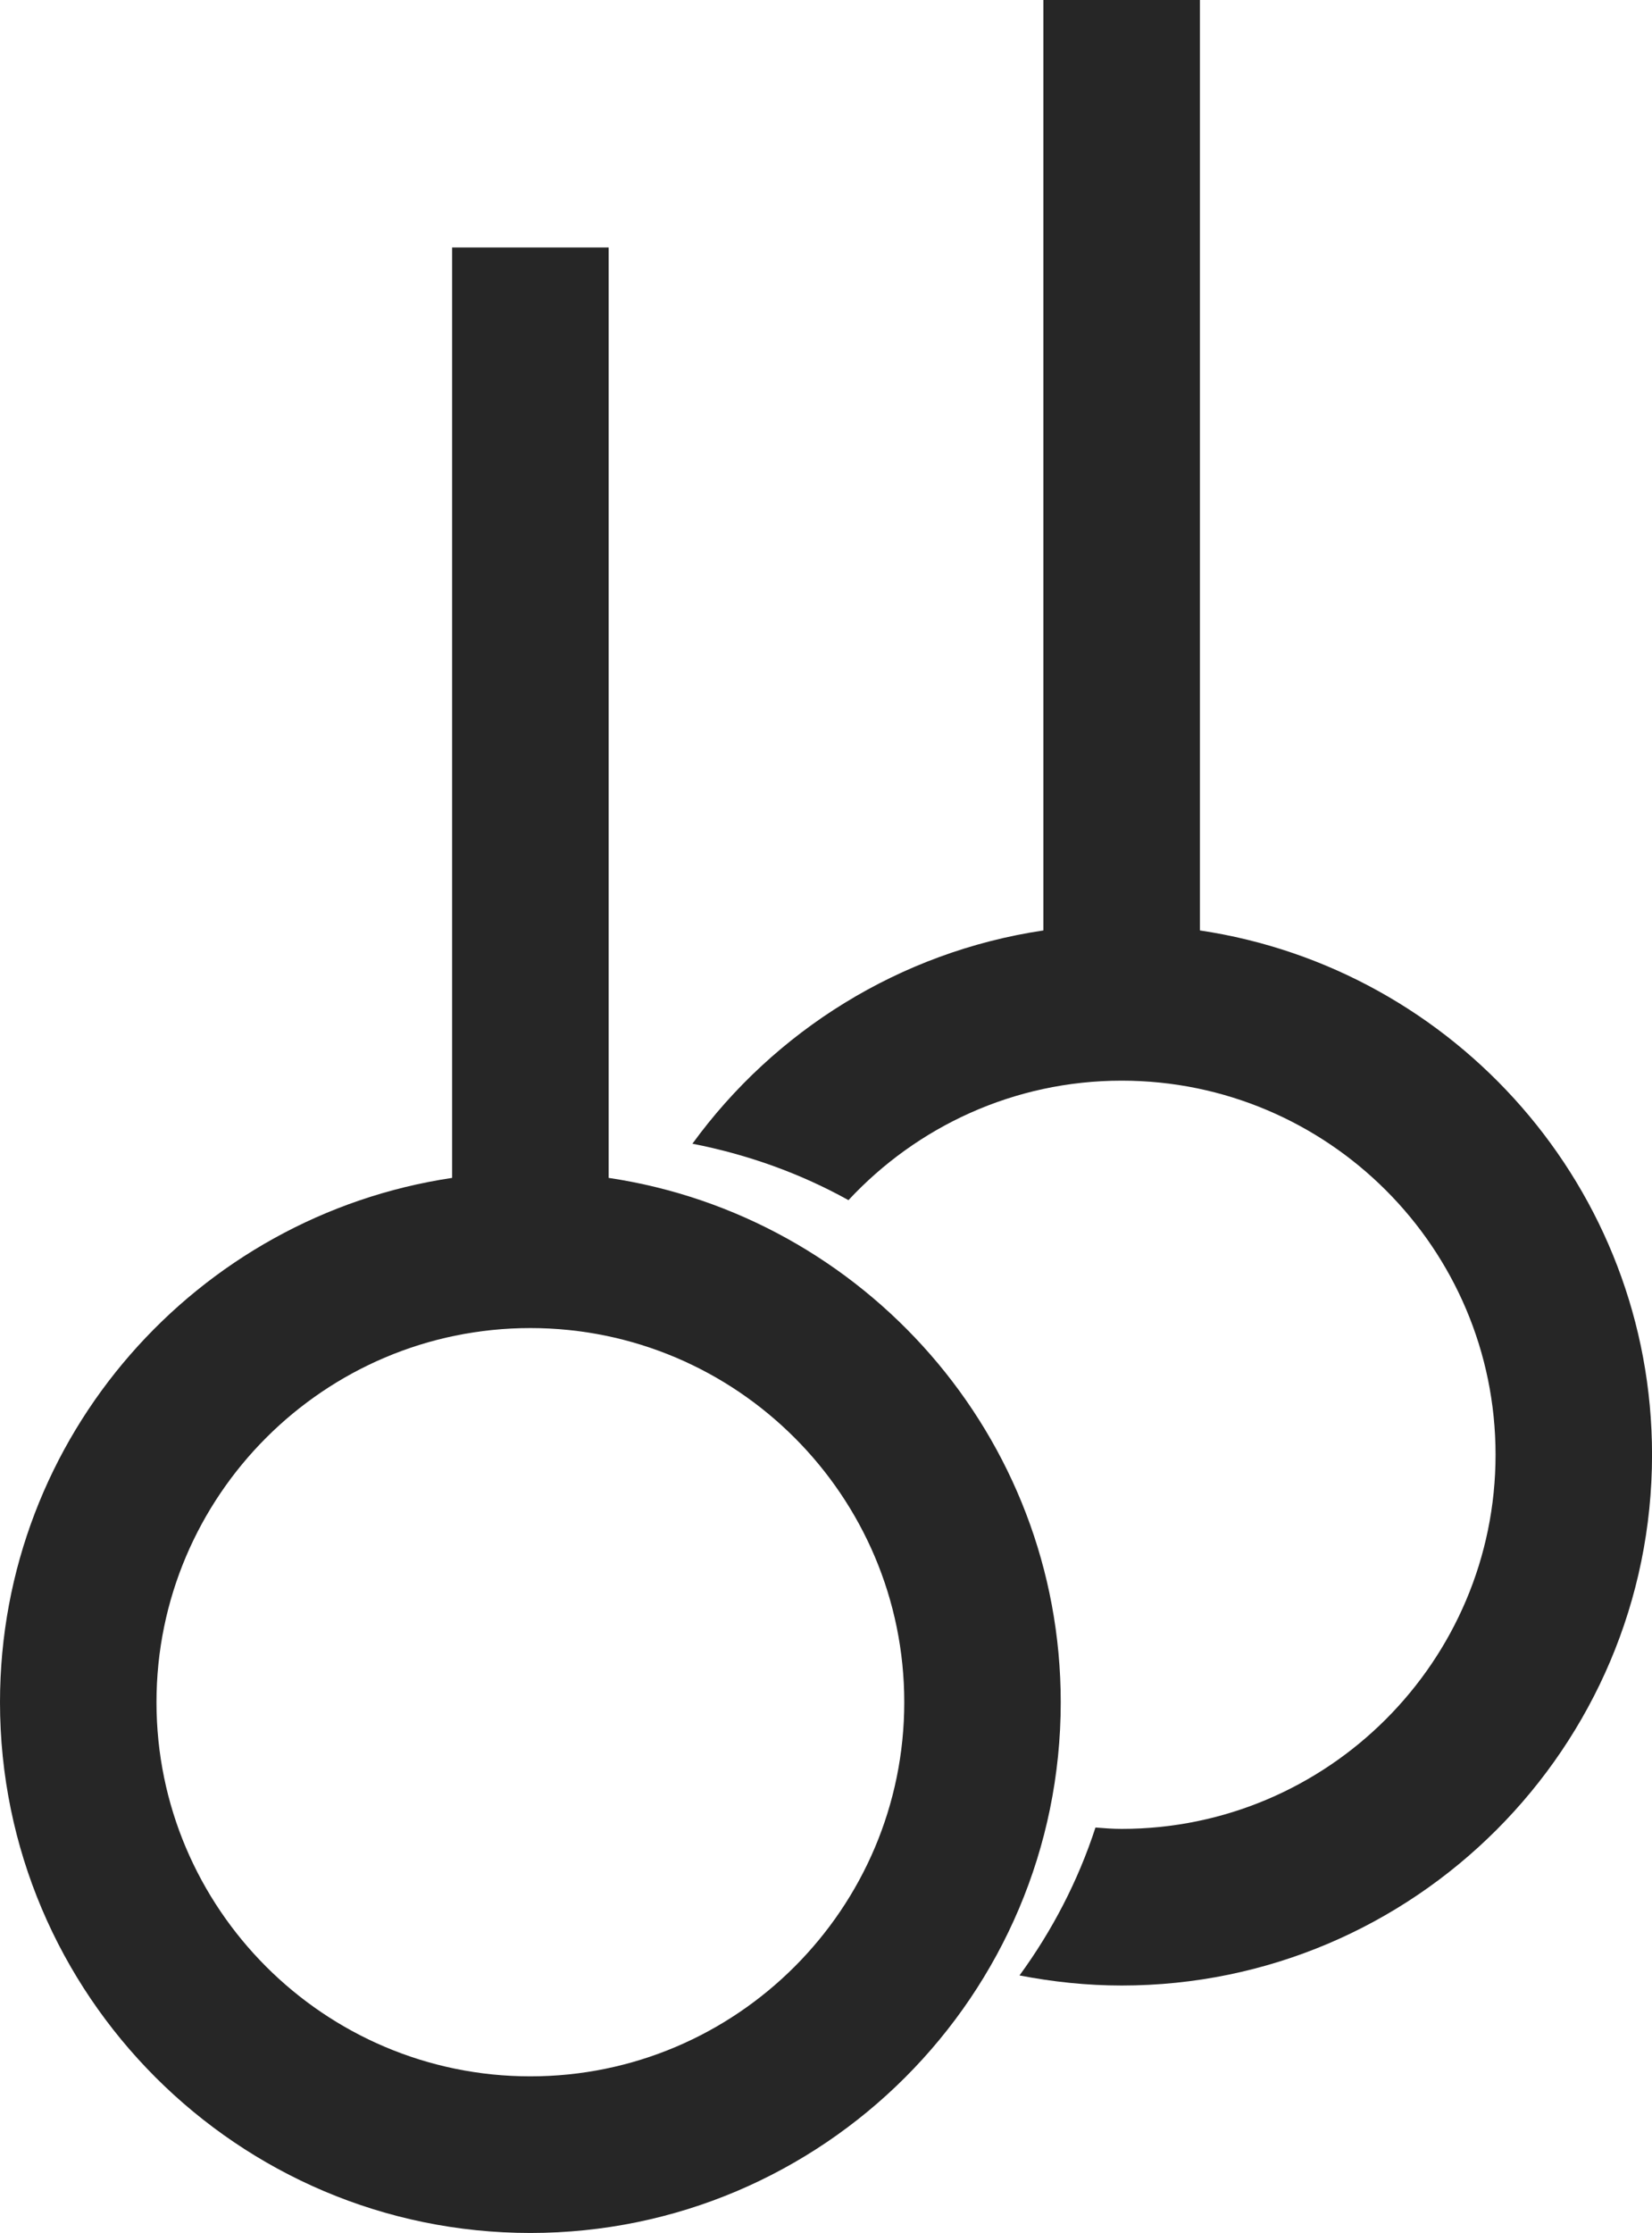
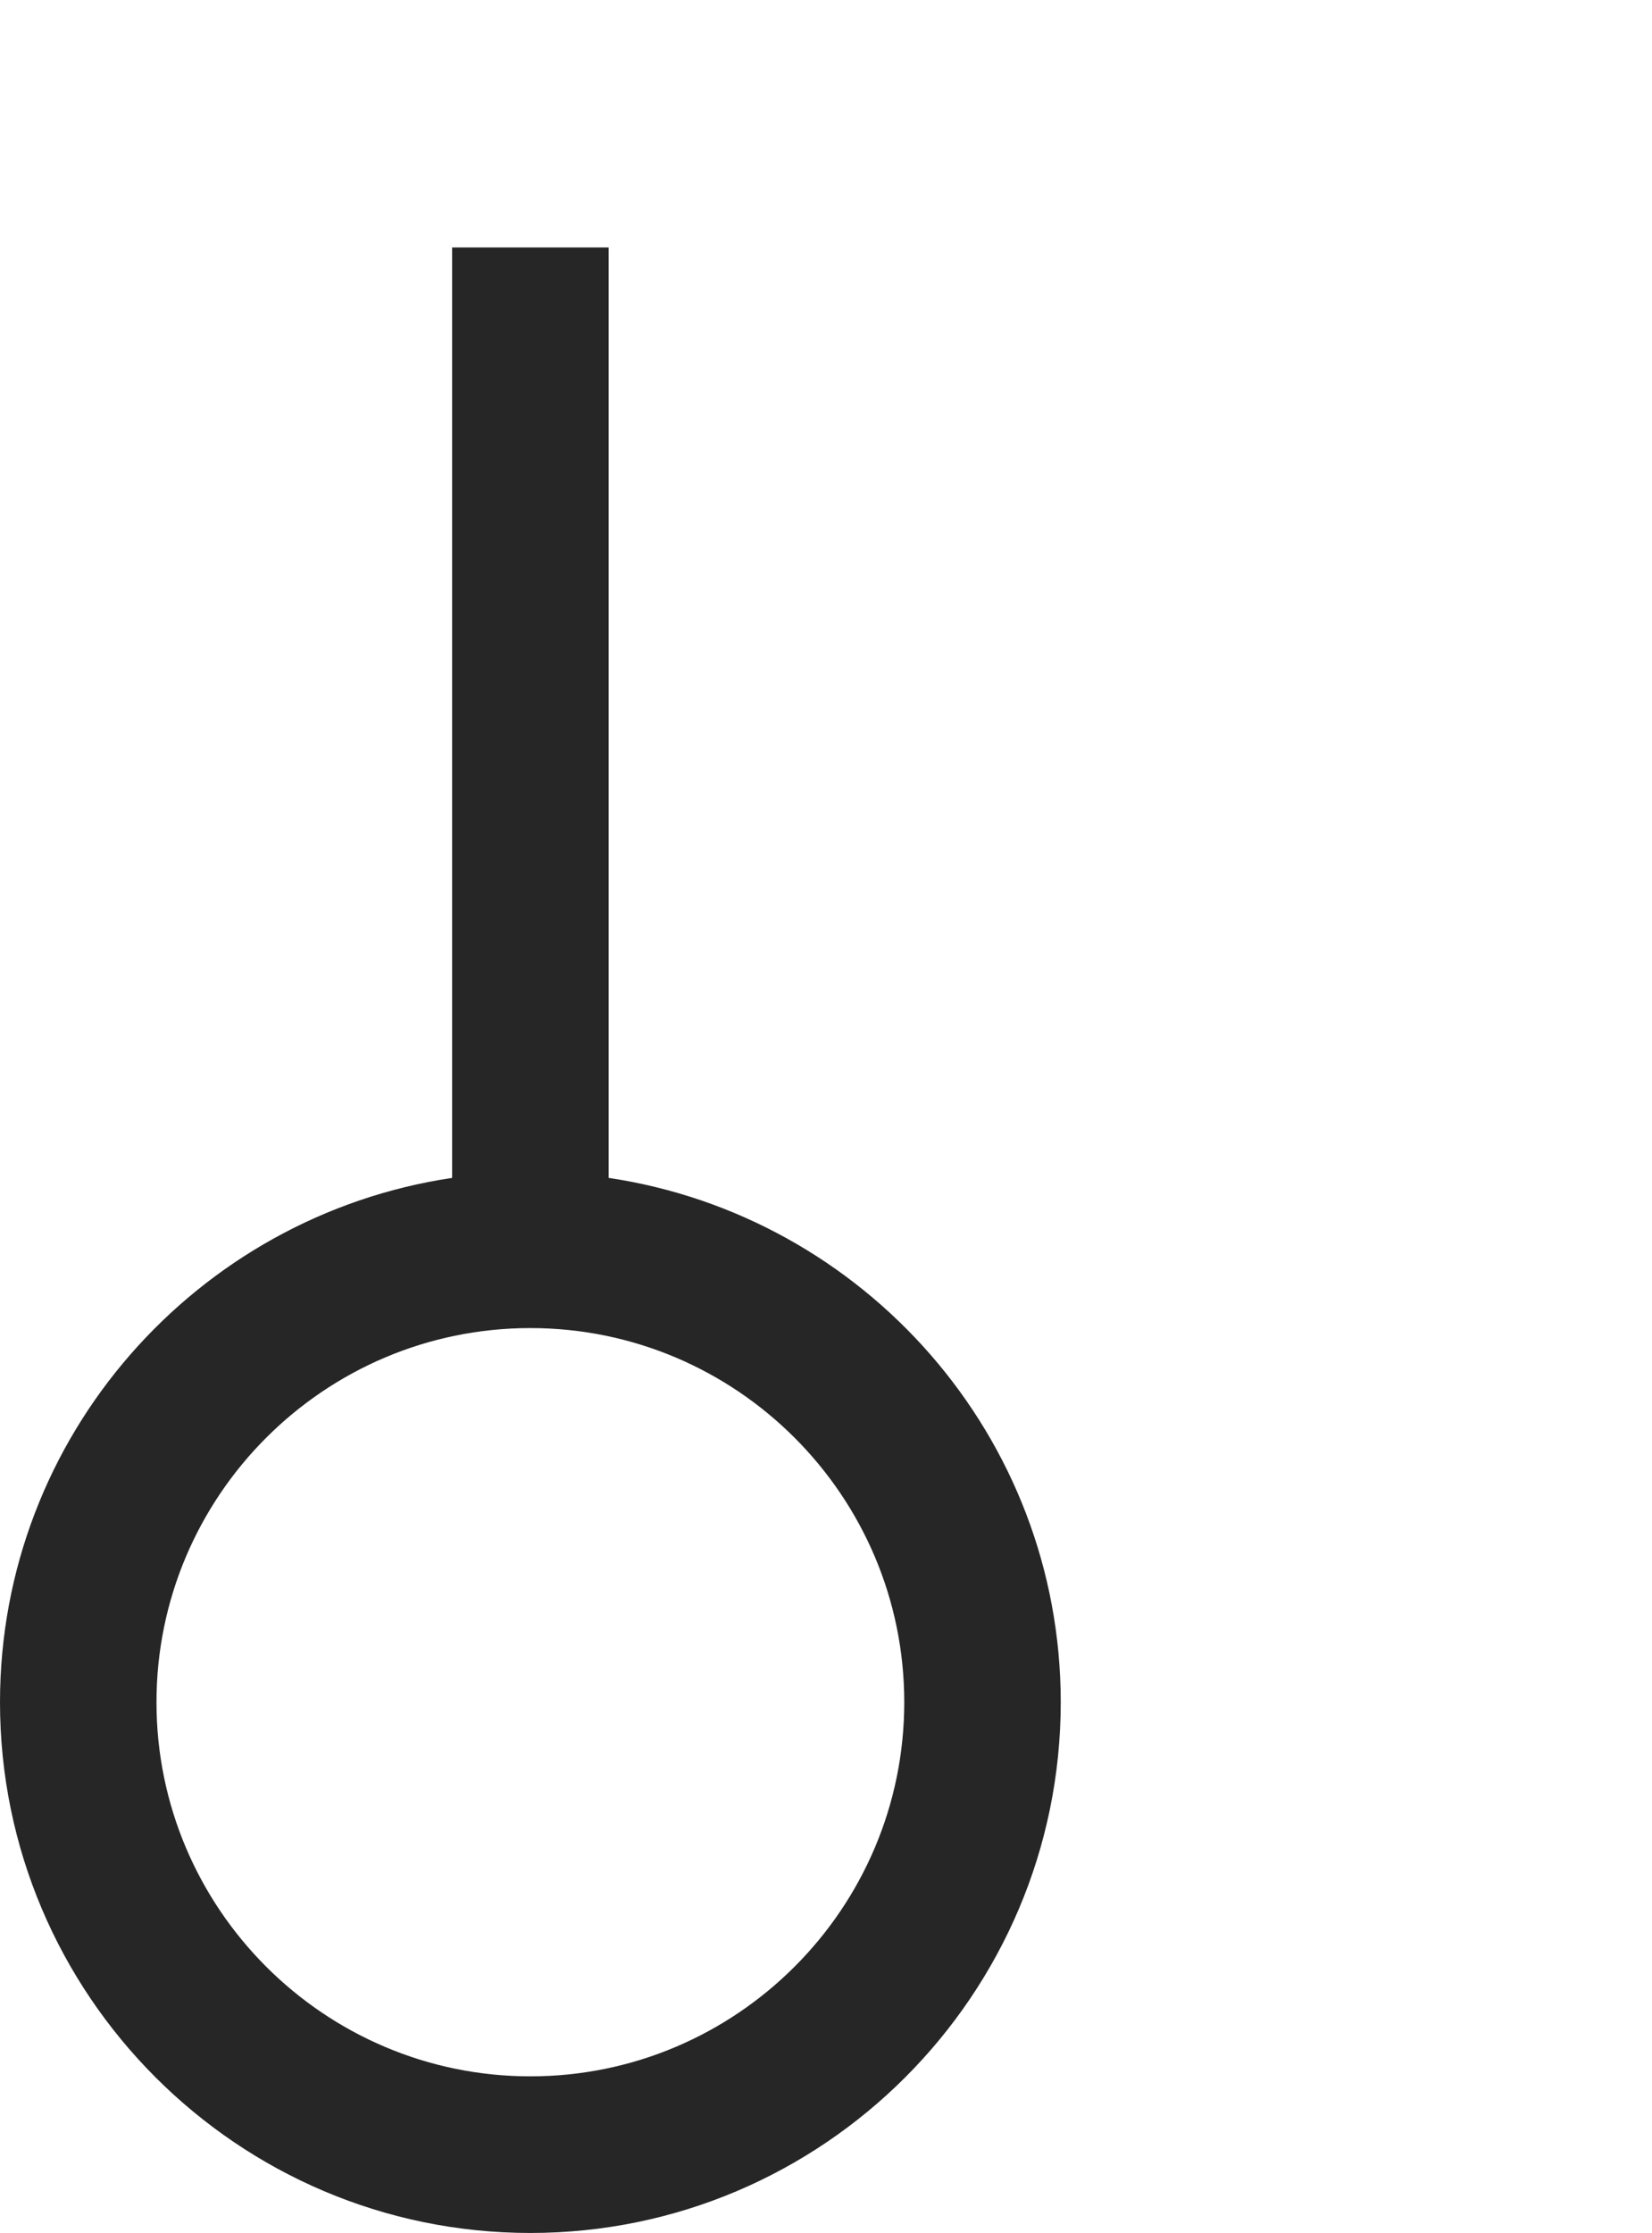
<svg xmlns="http://www.w3.org/2000/svg" version="1.1" id="Capa_1" x="0px" y="0px" width="41.299px" height="55.786px" viewBox="0 0 41.299 55.786" style="enable-background:new 0 0 41.299 55.786;" xml:space="preserve">
  <g>
-     <path style="fill:#262626;" d="M29.997,23.245V0h-3.913v23.245c-3.595,0.536-6.726,2.515-8.774,5.328   c1.388,0.271,2.704,0.745,3.901,1.41c1.708-1.834,4.134-2.985,6.83-2.985c5.154,0,9.347,4.19,9.347,9.345s-4.193,9.348-9.347,9.348   c-0.221,0-0.438-0.017-0.655-0.034c-0.437,1.341-1.085,2.58-1.899,3.695c0.828,0.16,1.68,0.252,2.554,0.252   c7.311,0,13.259-5.95,13.259-13.261C41.299,29.698,36.381,24.196,29.997,23.245z" />
    <path style="fill:#262626;" d="M15.216,29.427V6.183h-3.913v23.244C4.918,30.379,0,35.882,0,42.527   c0,7.311,5.949,13.259,13.259,13.259c7.311,0,13.259-5.948,13.259-13.259C26.518,35.882,21.599,30.379,15.216,29.427z    M13.259,51.873c-5.153,0-9.347-4.194-9.347-9.346c0-5.154,4.194-9.348,9.347-9.348c5.154,0,9.347,4.193,9.347,9.348   C22.606,47.679,18.413,51.873,13.259,51.873z" />
  </g>
  <g>
</g>
  <g>
</g>
  <g>
</g>
  <g>
</g>
  <g>
</g>
  <g>
</g>
  <g>
</g>
  <g>
</g>
  <g>
</g>
  <g>
</g>
  <g>
</g>
  <g>
</g>
  <g>
</g>
  <g>
</g>
  <g>
</g>
</svg>